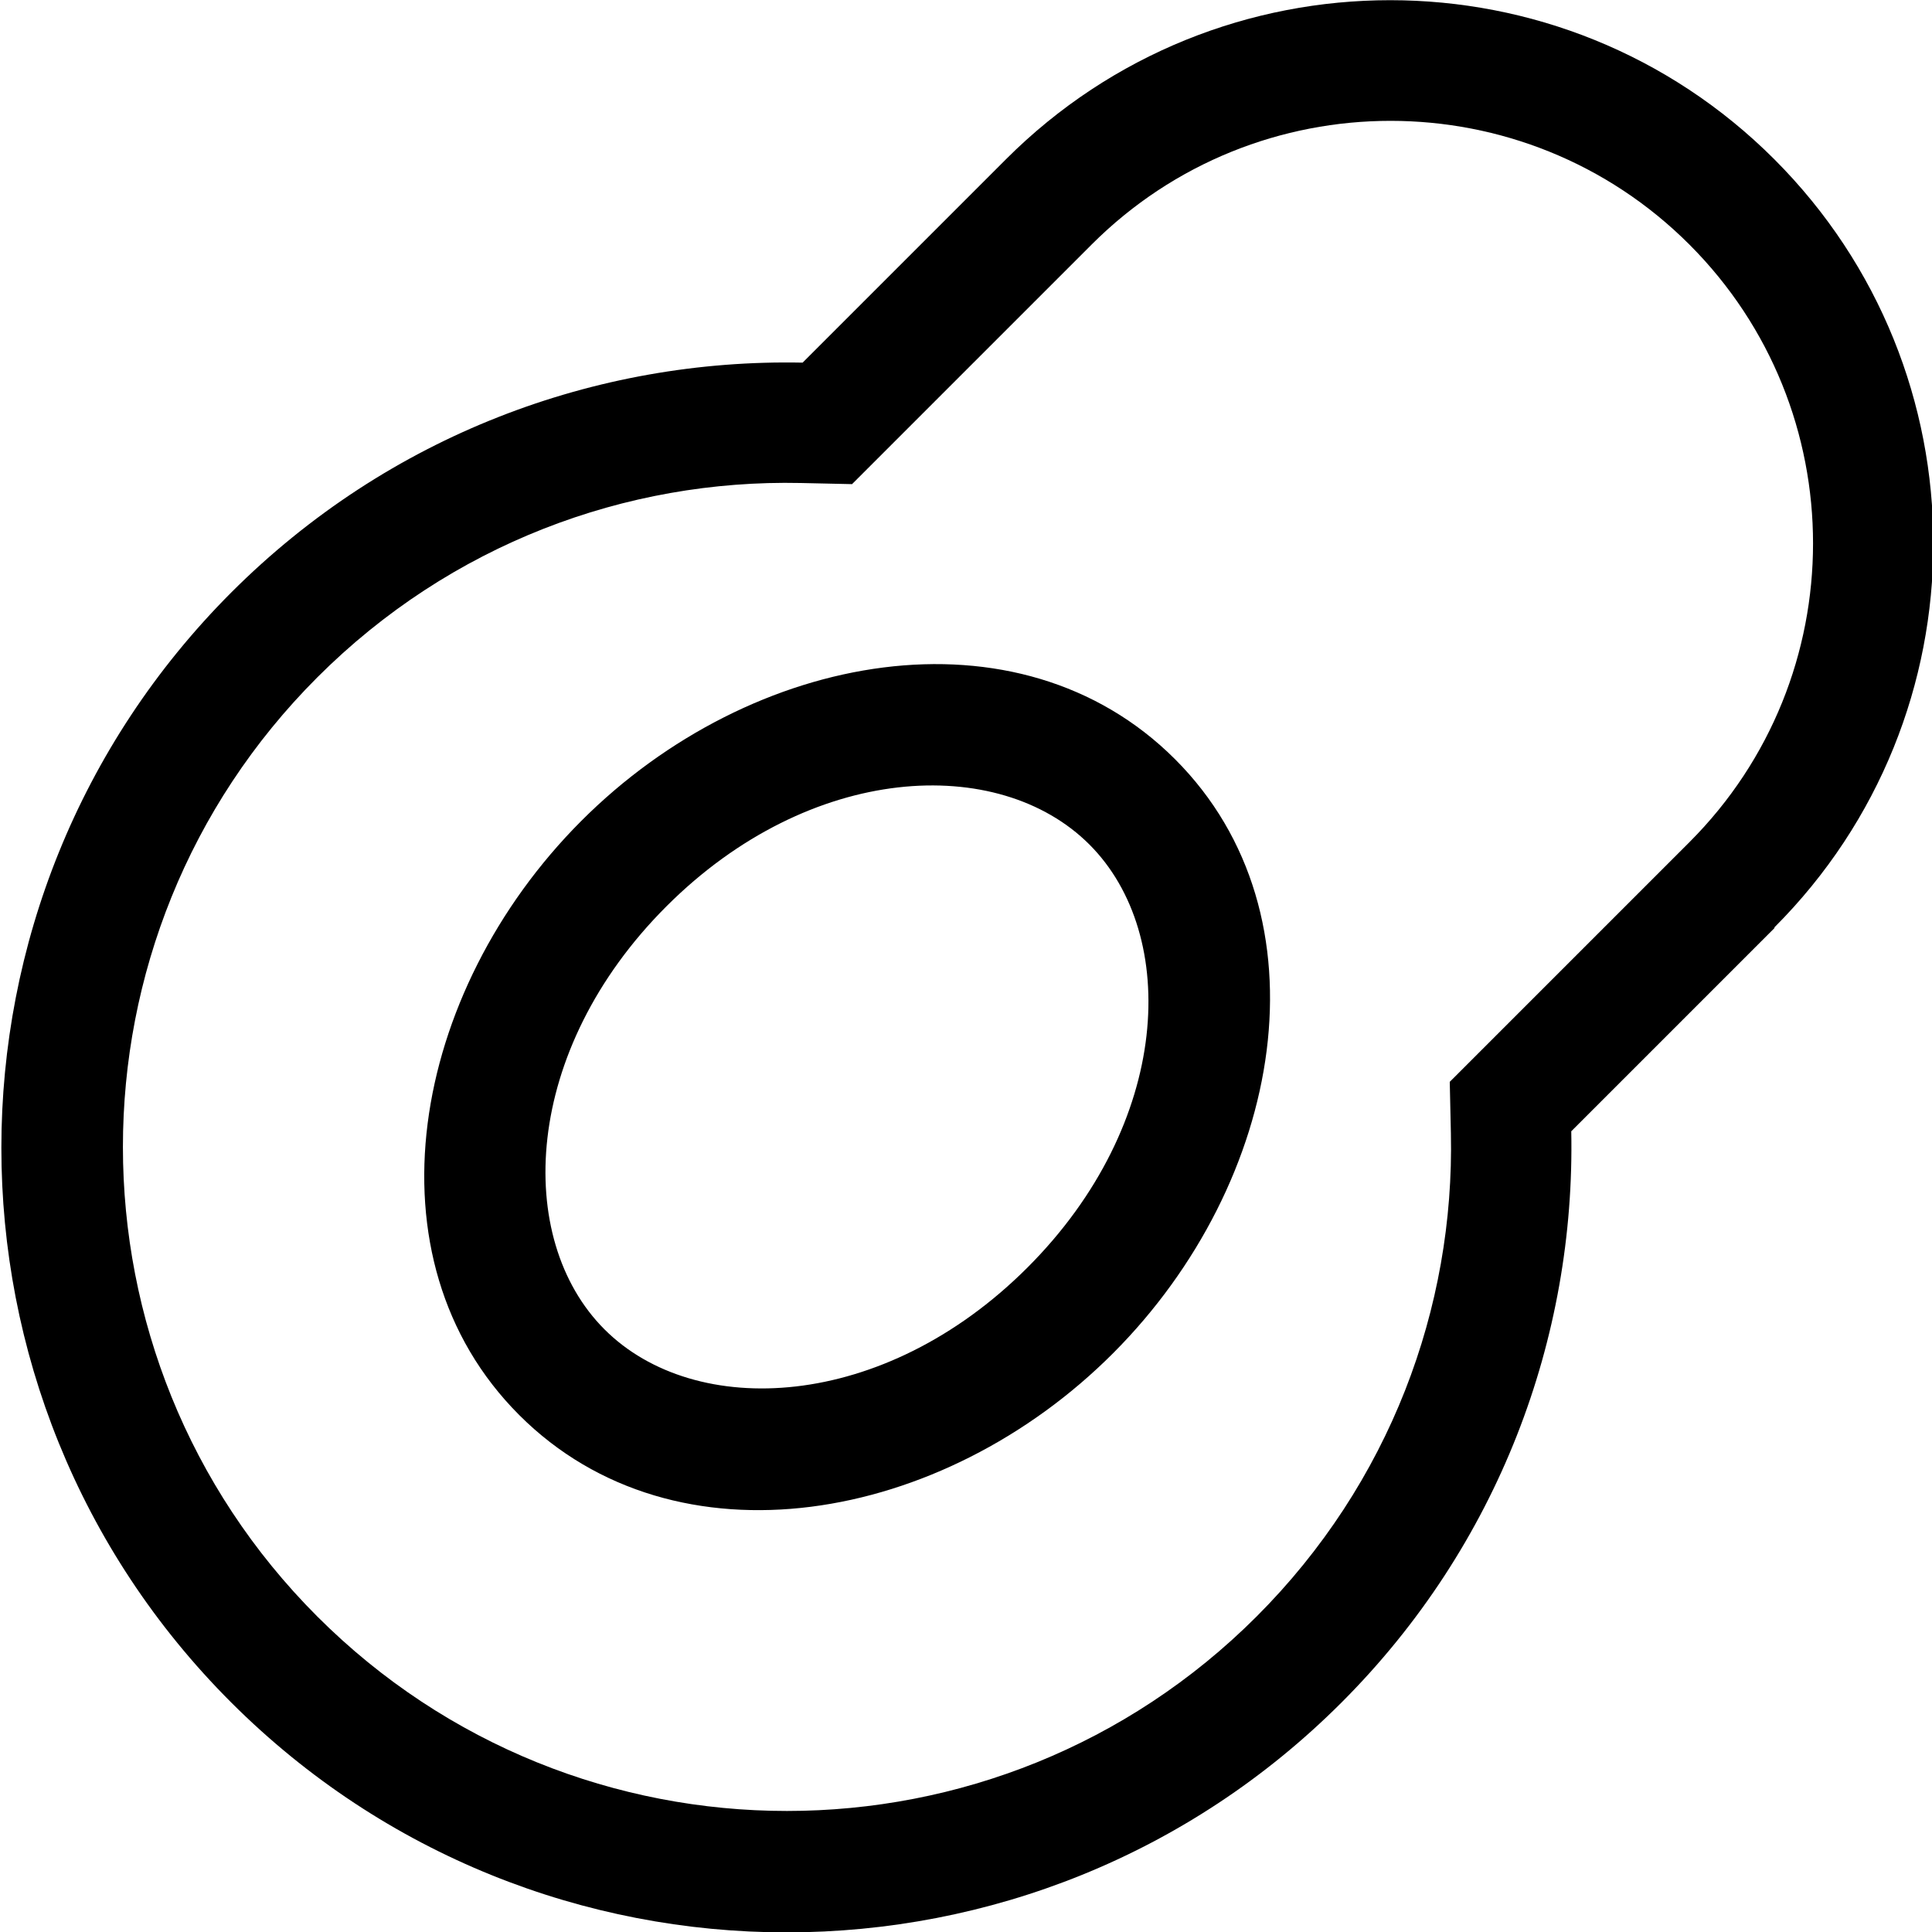
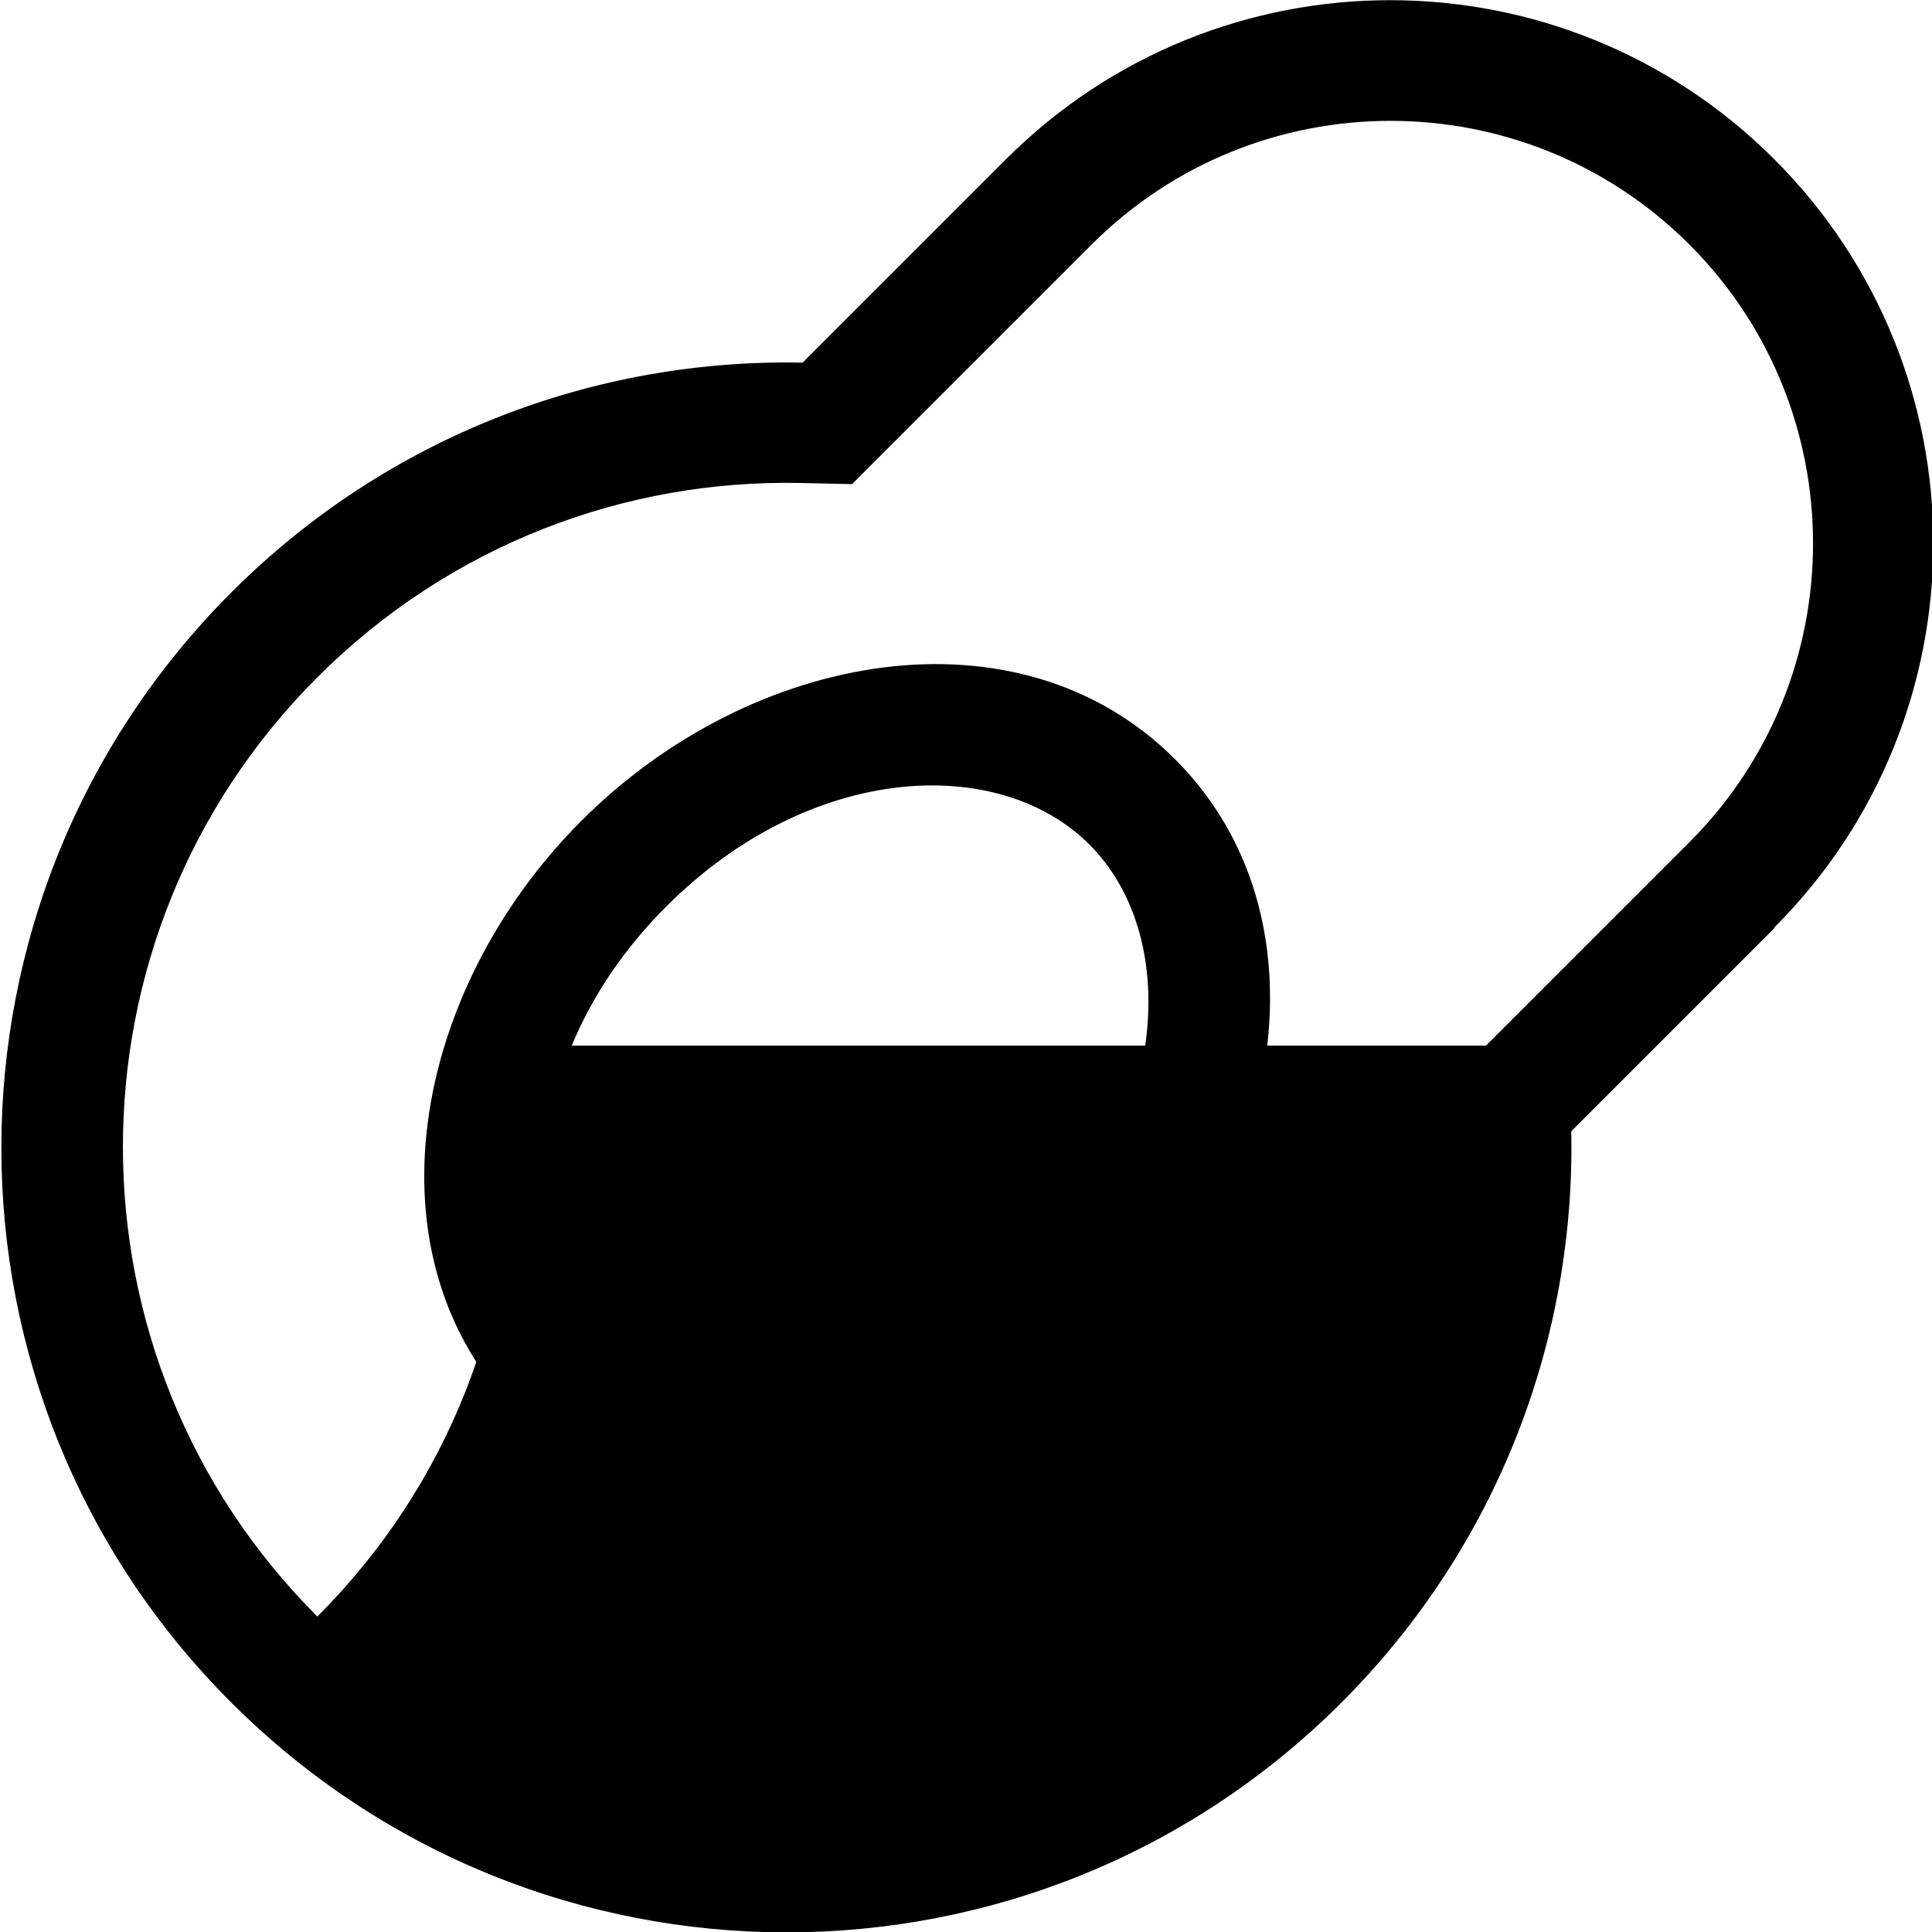
<svg xmlns="http://www.w3.org/2000/svg" viewBox="0 0 512 512">
-   <path fill="currentColor" d="M393.8 277.1l53.9-53.9c43.7-43.7 43.7-114.7 0-158.4S333 21.1 289.3 64.8l-53.9 53.9-9.6 9.6-13.6-.3c-46.3-1-92.8 16.2-128.1 51.5-68.7 68.7-68.7 180.2 0 248.9s180.2 68.7 248.9 0c35.3-35.3 52.5-81.8 51.5-128.1l-.3-13.6 9.6-9.6zm76.5-31.2l-53.9 53.9c1.1 54.7-19.2 109.7-60.9 151.4-81.2 81.2-212.9 81.2-294.2 0s-81.2-212.9 0-294.2c41.7-41.7 96.7-62 151.4-60.9l53.9-53.9c56.2-56.2 147.4-56.2 203.6 0s56.2 147.4 0 203.6zm-293.7-5.7c-38.2 38.2-40.4 88.1-16.4 112.1s73.9 21.8 112.1-16.4 40.4-88.1 16.4-112.1-73.9-21.8-112.1 16.4zm134.8-39c41.4 41.4 28.8 112.1-16.4 157.4s-116 57.8-157.4 16.4-28.8-112.1 16.4-157.4 116-57.8 157.4-16.4z" />
+   <path fill="currentColor" d="M393.8 277.1l53.9-53.9c43.7-43.7 43.7-114.7 0-158.4S333 21.1 289.3 64.8l-53.9 53.9-9.6 9.6-13.6-.3c-46.3-1-92.8 16.2-128.1 51.5-68.7 68.7-68.7 180.2 0 248.9c35.3-35.3 52.5-81.8 51.5-128.1l-.3-13.6 9.6-9.6zm76.5-31.2l-53.9 53.9c1.1 54.7-19.2 109.7-60.9 151.4-81.2 81.2-212.9 81.2-294.2 0s-81.2-212.9 0-294.2c41.7-41.7 96.7-62 151.4-60.9l53.9-53.9c56.2-56.2 147.4-56.2 203.6 0s56.2 147.4 0 203.6zm-293.7-5.7c-38.2 38.2-40.4 88.1-16.4 112.1s73.9 21.8 112.1-16.4 40.4-88.1 16.4-112.1-73.9-21.8-112.1 16.4zm134.8-39c41.4 41.4 28.8 112.1-16.4 157.4s-116 57.8-157.4 16.4-28.8-112.1 16.4-157.4 116-57.8 157.4-16.4z" />
</svg>